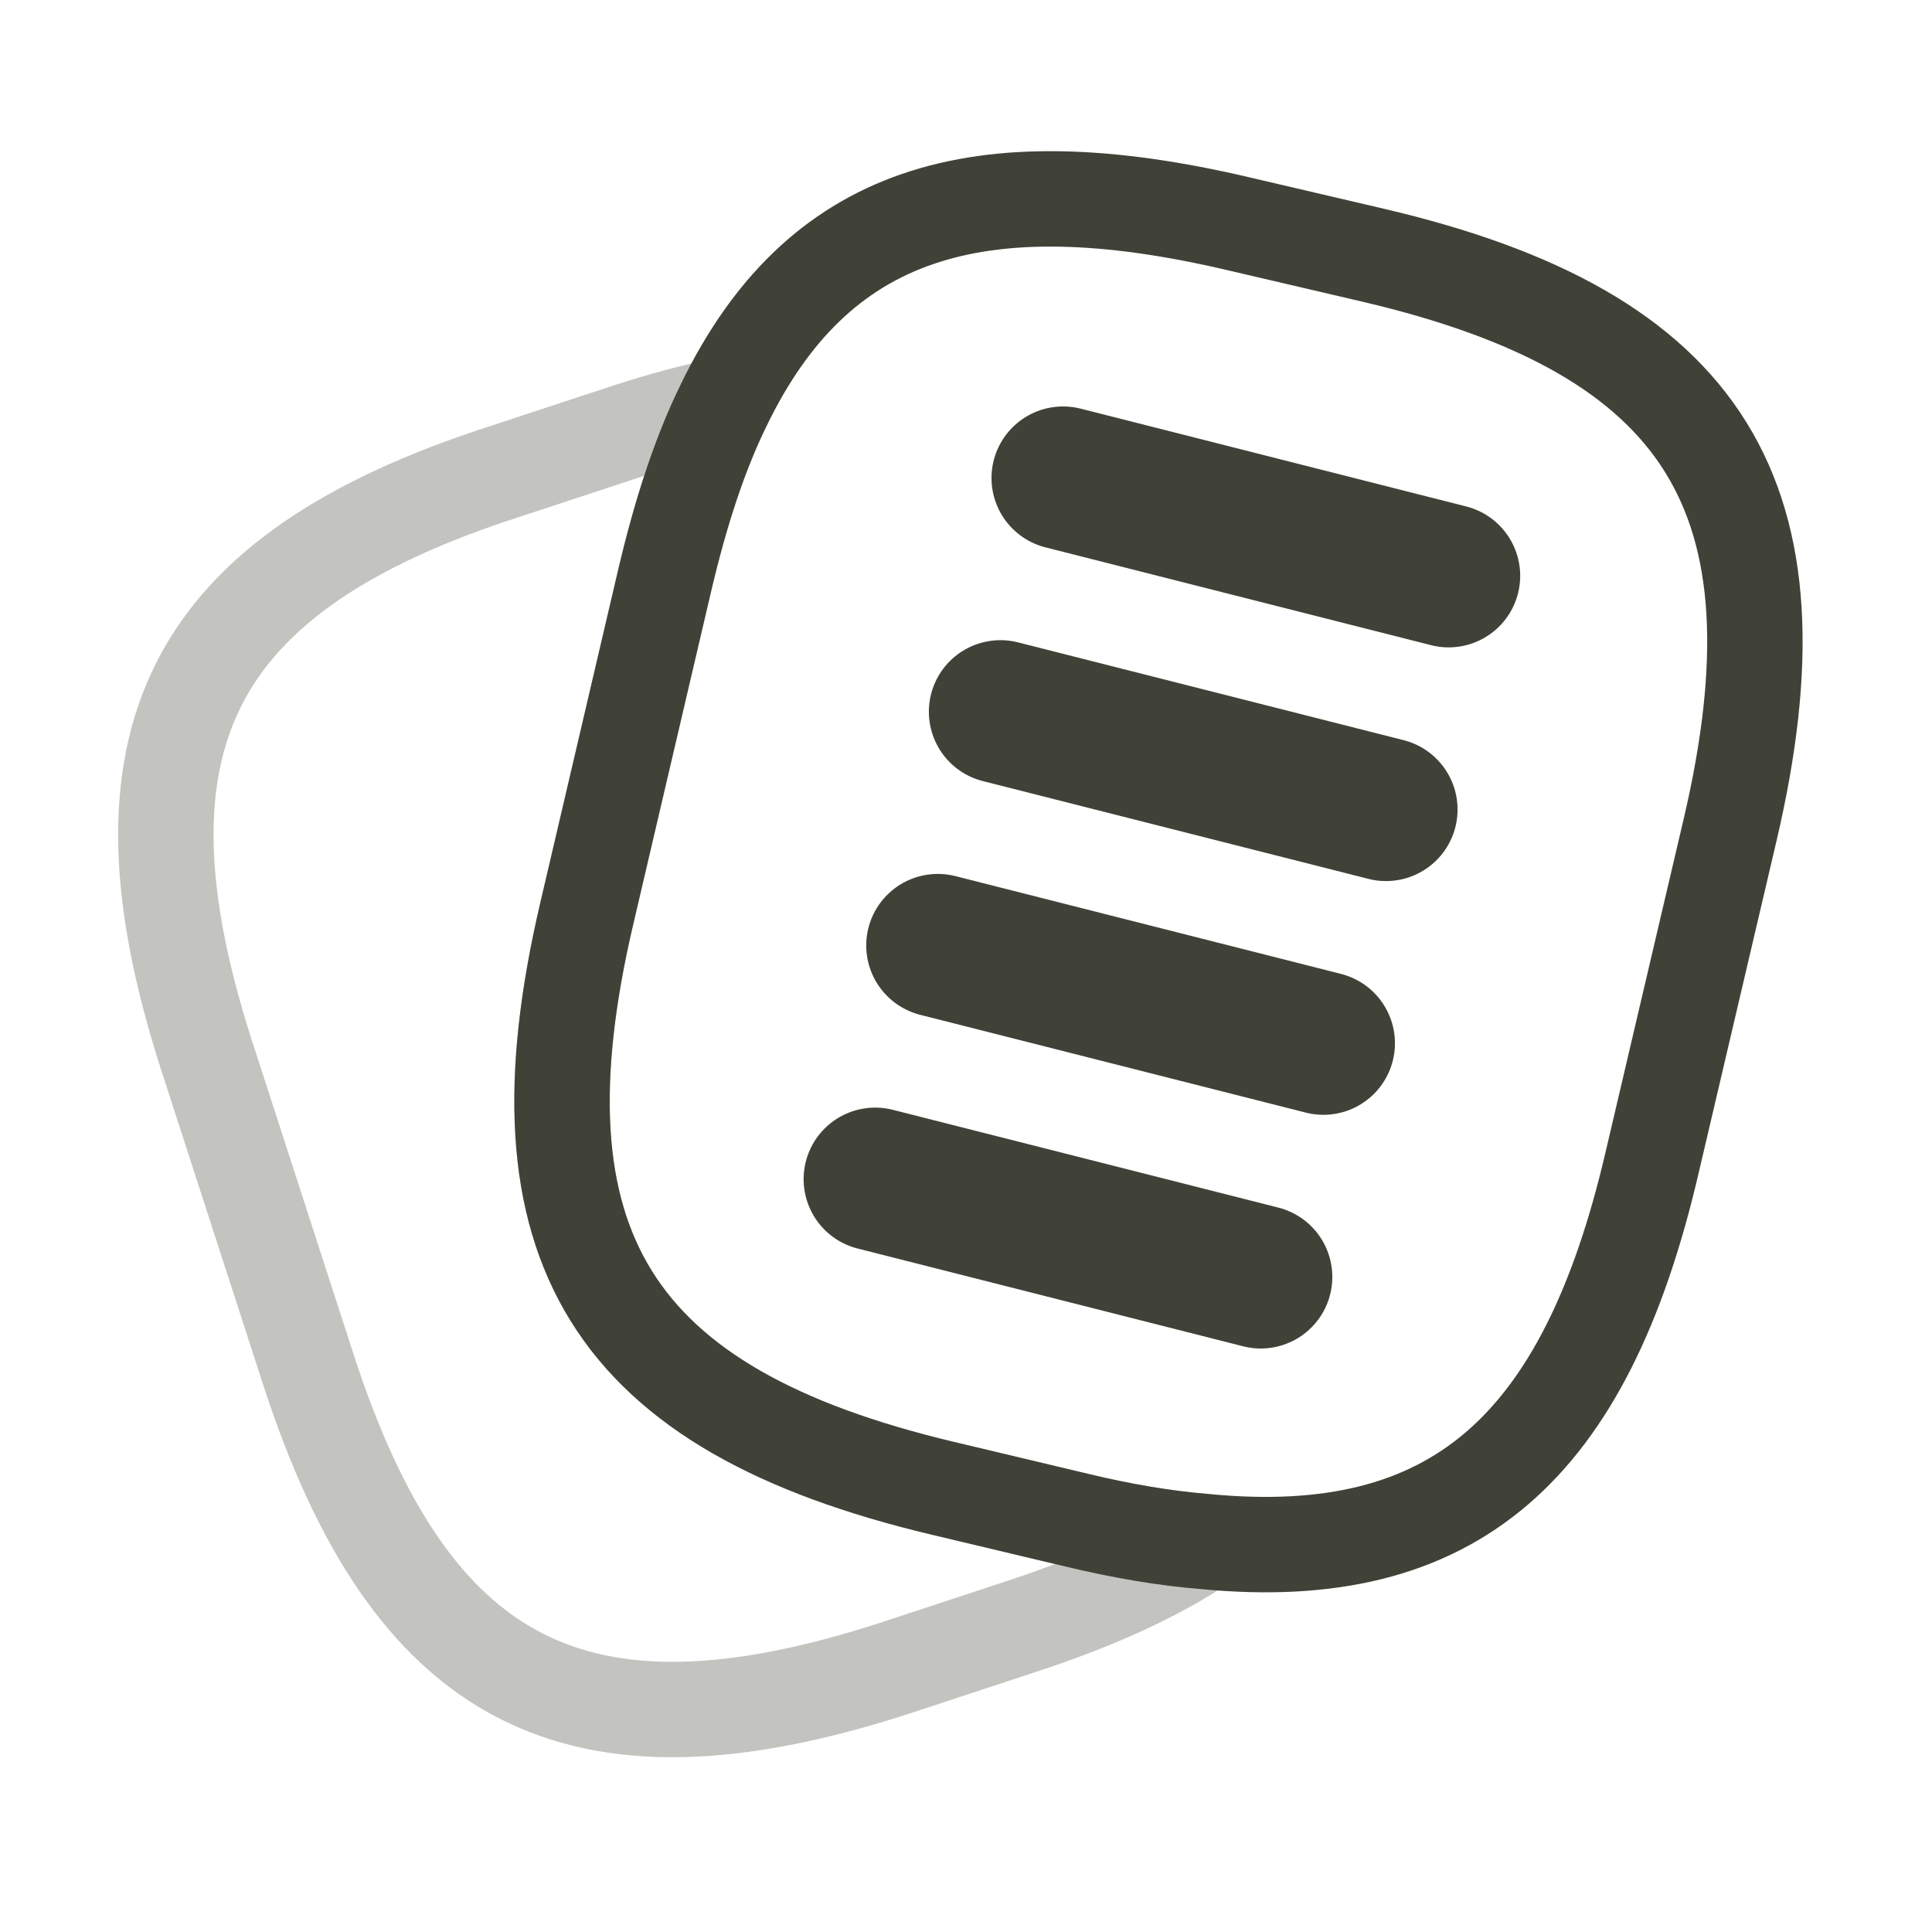
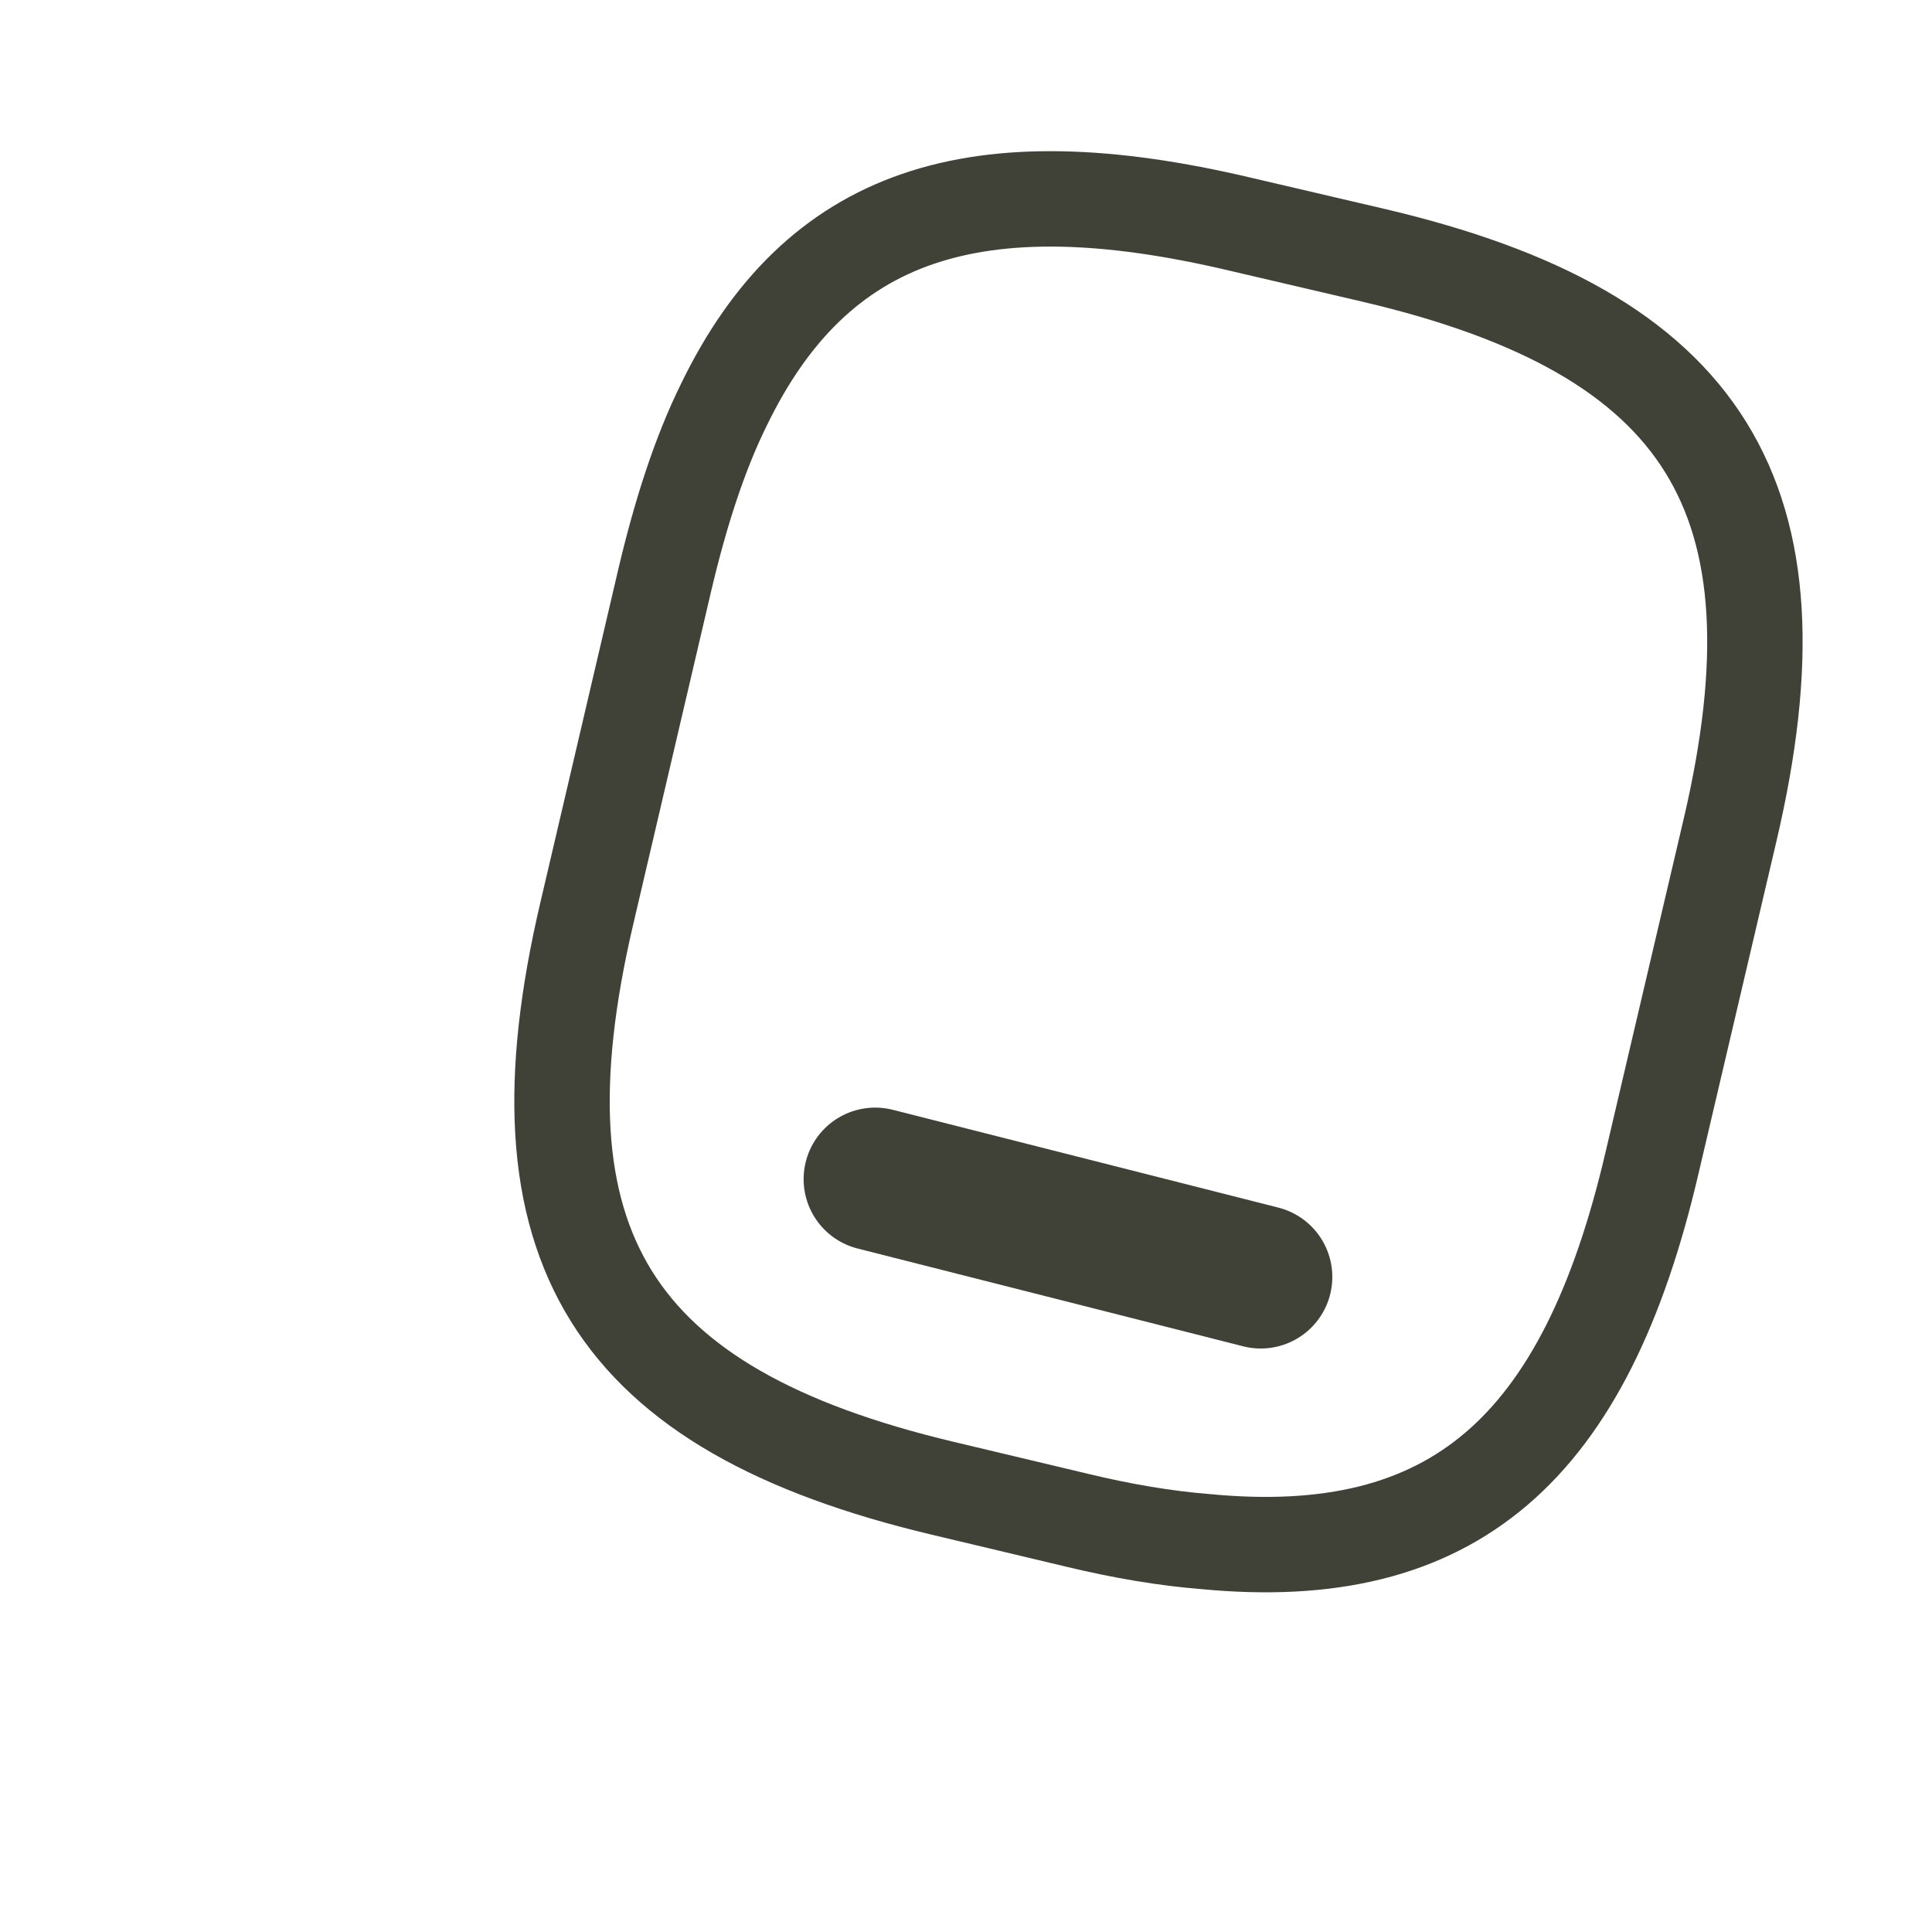
<svg xmlns="http://www.w3.org/2000/svg" width="81" height="80" viewBox="0 0 81 80" fill="none">
-   <path d="M50.533 64.633C48.467 66.033 45.867 67.2 42.7 68.233L37.433 69.967C24.2 74.233 17.233 70.667 12.933 57.433L8.667 44.267C4.4 31.033 7.933 24.033 21.167 19.767L26.433 18.033C27.8 17.6 29.1 17.233 30.333 17C29.333 19.033 28.533 21.5 27.867 24.333L24.6 38.3C21.333 52.233 25.633 59.1 39.533 62.4L45.133 63.733C47.067 64.2 48.867 64.5 50.533 64.633Z" stroke="#C3C3C0" stroke-width="4" stroke-linecap="round" stroke-linejoin="round" />
  <path d="M72.534 34.8L69.267 48.733C66.467 60.767 60.934 65.633 50.534 64.633C48.867 64.5 47.067 64.2 45.134 63.733L39.534 62.4C25.634 59.1 21.334 52.233 24.601 38.3L27.867 24.334C28.534 21.5 29.334 19.034 30.334 17C34.234 8.934 40.867 6.767 52.001 9.4L57.567 10.7C71.534 13.967 75.801 20.867 72.534 34.8Z" stroke="#414237" stroke-width="4" stroke-linecap="round" stroke-linejoin="round" />
-   <path d="M44.569 20.041L60.735 24.142" stroke="#414237" stroke-width="6" stroke-linecap="round" stroke-linejoin="round" />
-   <path d="M41.943 29.84L58.109 33.94" stroke="#414237" stroke-width="6" stroke-linecap="round" stroke-linejoin="round" />
-   <path d="M39.317 39.64L55.484 43.74" stroke="#414237" stroke-width="6" stroke-linecap="round" stroke-linejoin="round" />
  <path d="M36.692 49.438L52.858 53.538" stroke="#414237" stroke-width="6" stroke-linecap="round" stroke-linejoin="round" />
</svg>